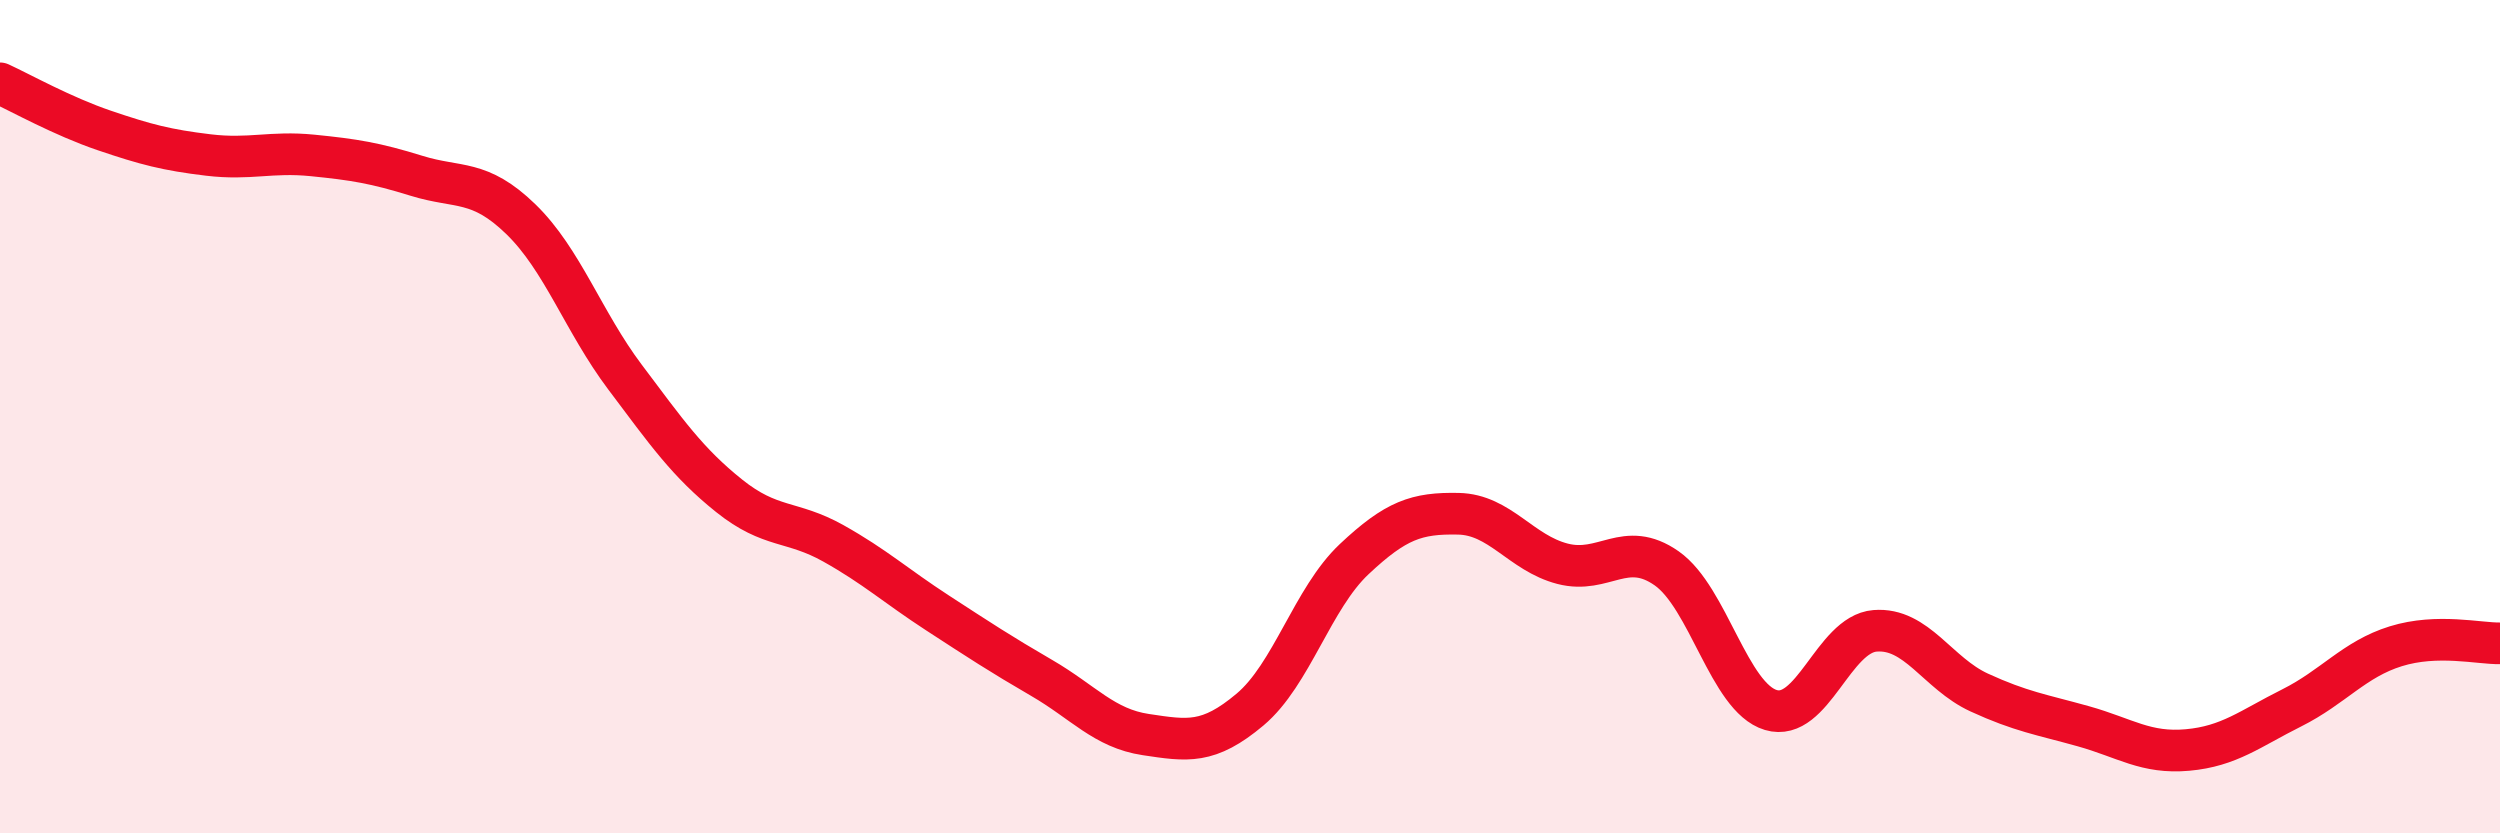
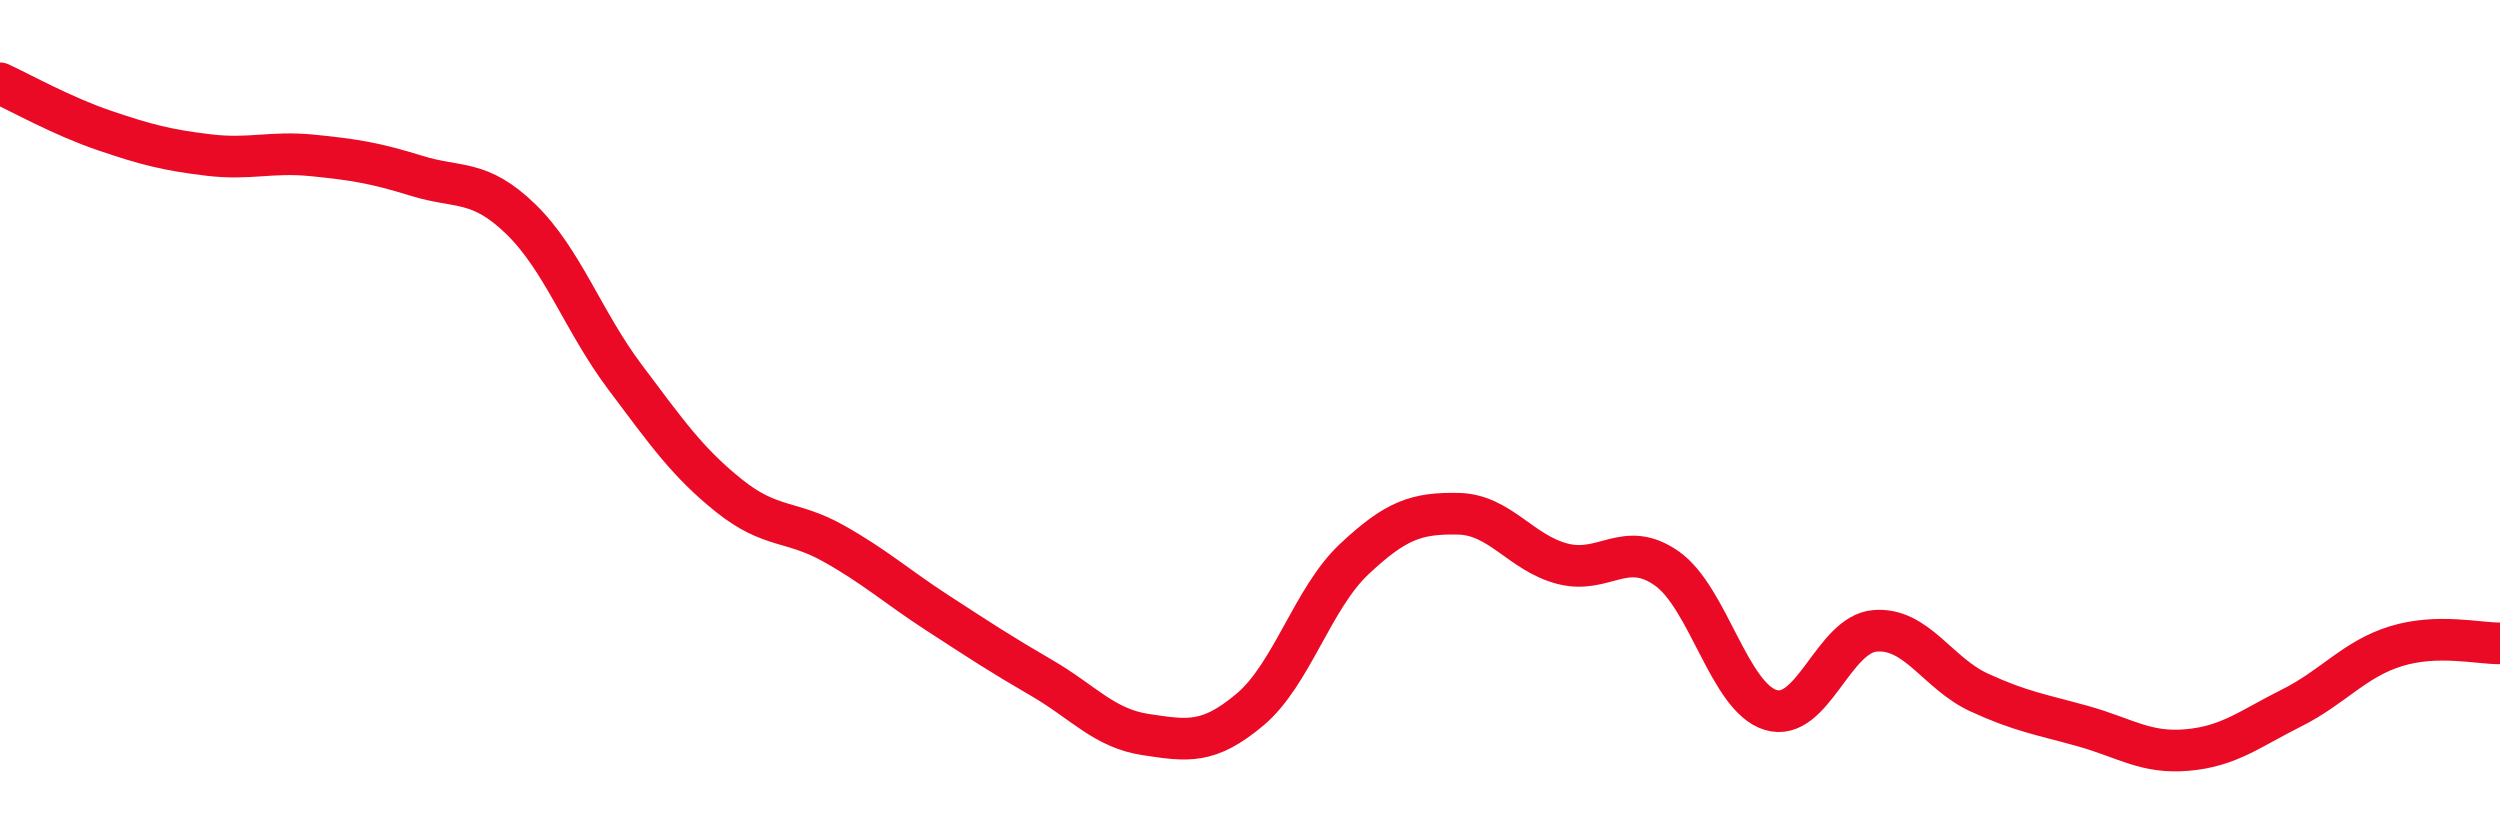
<svg xmlns="http://www.w3.org/2000/svg" width="60" height="20" viewBox="0 0 60 20">
-   <path d="M 0,2 C 0.5,2.23 1.5,2.79 2.5,3.13 C 3.5,3.47 4,3.6 5,3.72 C 6,3.84 6.5,3.63 7.5,3.73 C 8.5,3.83 9,3.91 10,4.22 C 11,4.53 11.5,4.29 12.5,5.26 C 13.5,6.23 14,7.72 15,9.05 C 16,10.38 16.5,11.1 17.5,11.9 C 18.5,12.7 19,12.48 20,13.04 C 21,13.6 21.5,14.06 22.5,14.71 C 23.5,15.36 24,15.69 25,16.27 C 26,16.85 26.5,17.48 27.5,17.63 C 28.5,17.78 29,17.87 30,17.03 C 31,16.19 31.5,14.36 32.5,13.42 C 33.5,12.48 34,12.31 35,12.33 C 36,12.35 36.5,13.27 37.5,13.53 C 38.5,13.79 39,12.94 40,13.64 C 41,14.34 41.5,16.74 42.5,17.04 C 43.5,17.34 44,15.22 45,15.14 C 46,15.06 46.5,16.16 47.5,16.62 C 48.5,17.08 49,17.15 50,17.43 C 51,17.71 51.5,18.09 52.5,18 C 53.5,17.91 54,17.49 55,16.99 C 56,16.49 56.5,15.82 57.5,15.51 C 58.5,15.2 59.5,15.45 60,15.44L60 20L0 20Z" fill="#EB0A25" opacity="0.1" stroke-linecap="round" stroke-linejoin="round" />
  <path d="M 0,2 C 0.5,2.23 1.5,2.79 2.5,3.13 C 3.5,3.47 4,3.6 5,3.72 C 6,3.84 6.5,3.63 7.5,3.73 C 8.5,3.83 9,3.91 10,4.22 C 11,4.53 11.5,4.29 12.5,5.26 C 13.5,6.23 14,7.72 15,9.05 C 16,10.38 16.5,11.1 17.5,11.9 C 18.5,12.7 19,12.48 20,13.04 C 21,13.6 21.5,14.06 22.5,14.71 C 23.5,15.36 24,15.69 25,16.27 C 26,16.85 26.5,17.48 27.5,17.63 C 28.5,17.78 29,17.87 30,17.03 C 31,16.19 31.5,14.36 32.5,13.42 C 33.5,12.48 34,12.31 35,12.33 C 36,12.35 36.5,13.27 37.5,13.53 C 38.5,13.79 39,12.94 40,13.64 C 41,14.34 41.5,16.74 42.5,17.04 C 43.5,17.34 44,15.22 45,15.14 C 46,15.06 46.5,16.16 47.5,16.62 C 48.5,17.08 49,17.15 50,17.43 C 51,17.71 51.5,18.09 52.5,18 C 53.5,17.91 54,17.49 55,16.99 C 56,16.49 56.5,15.82 57.5,15.51 C 58.5,15.2 59.5,15.45 60,15.44" stroke="#EB0A25" stroke-width="1" fill="none" stroke-linecap="round" stroke-linejoin="round" />
</svg>